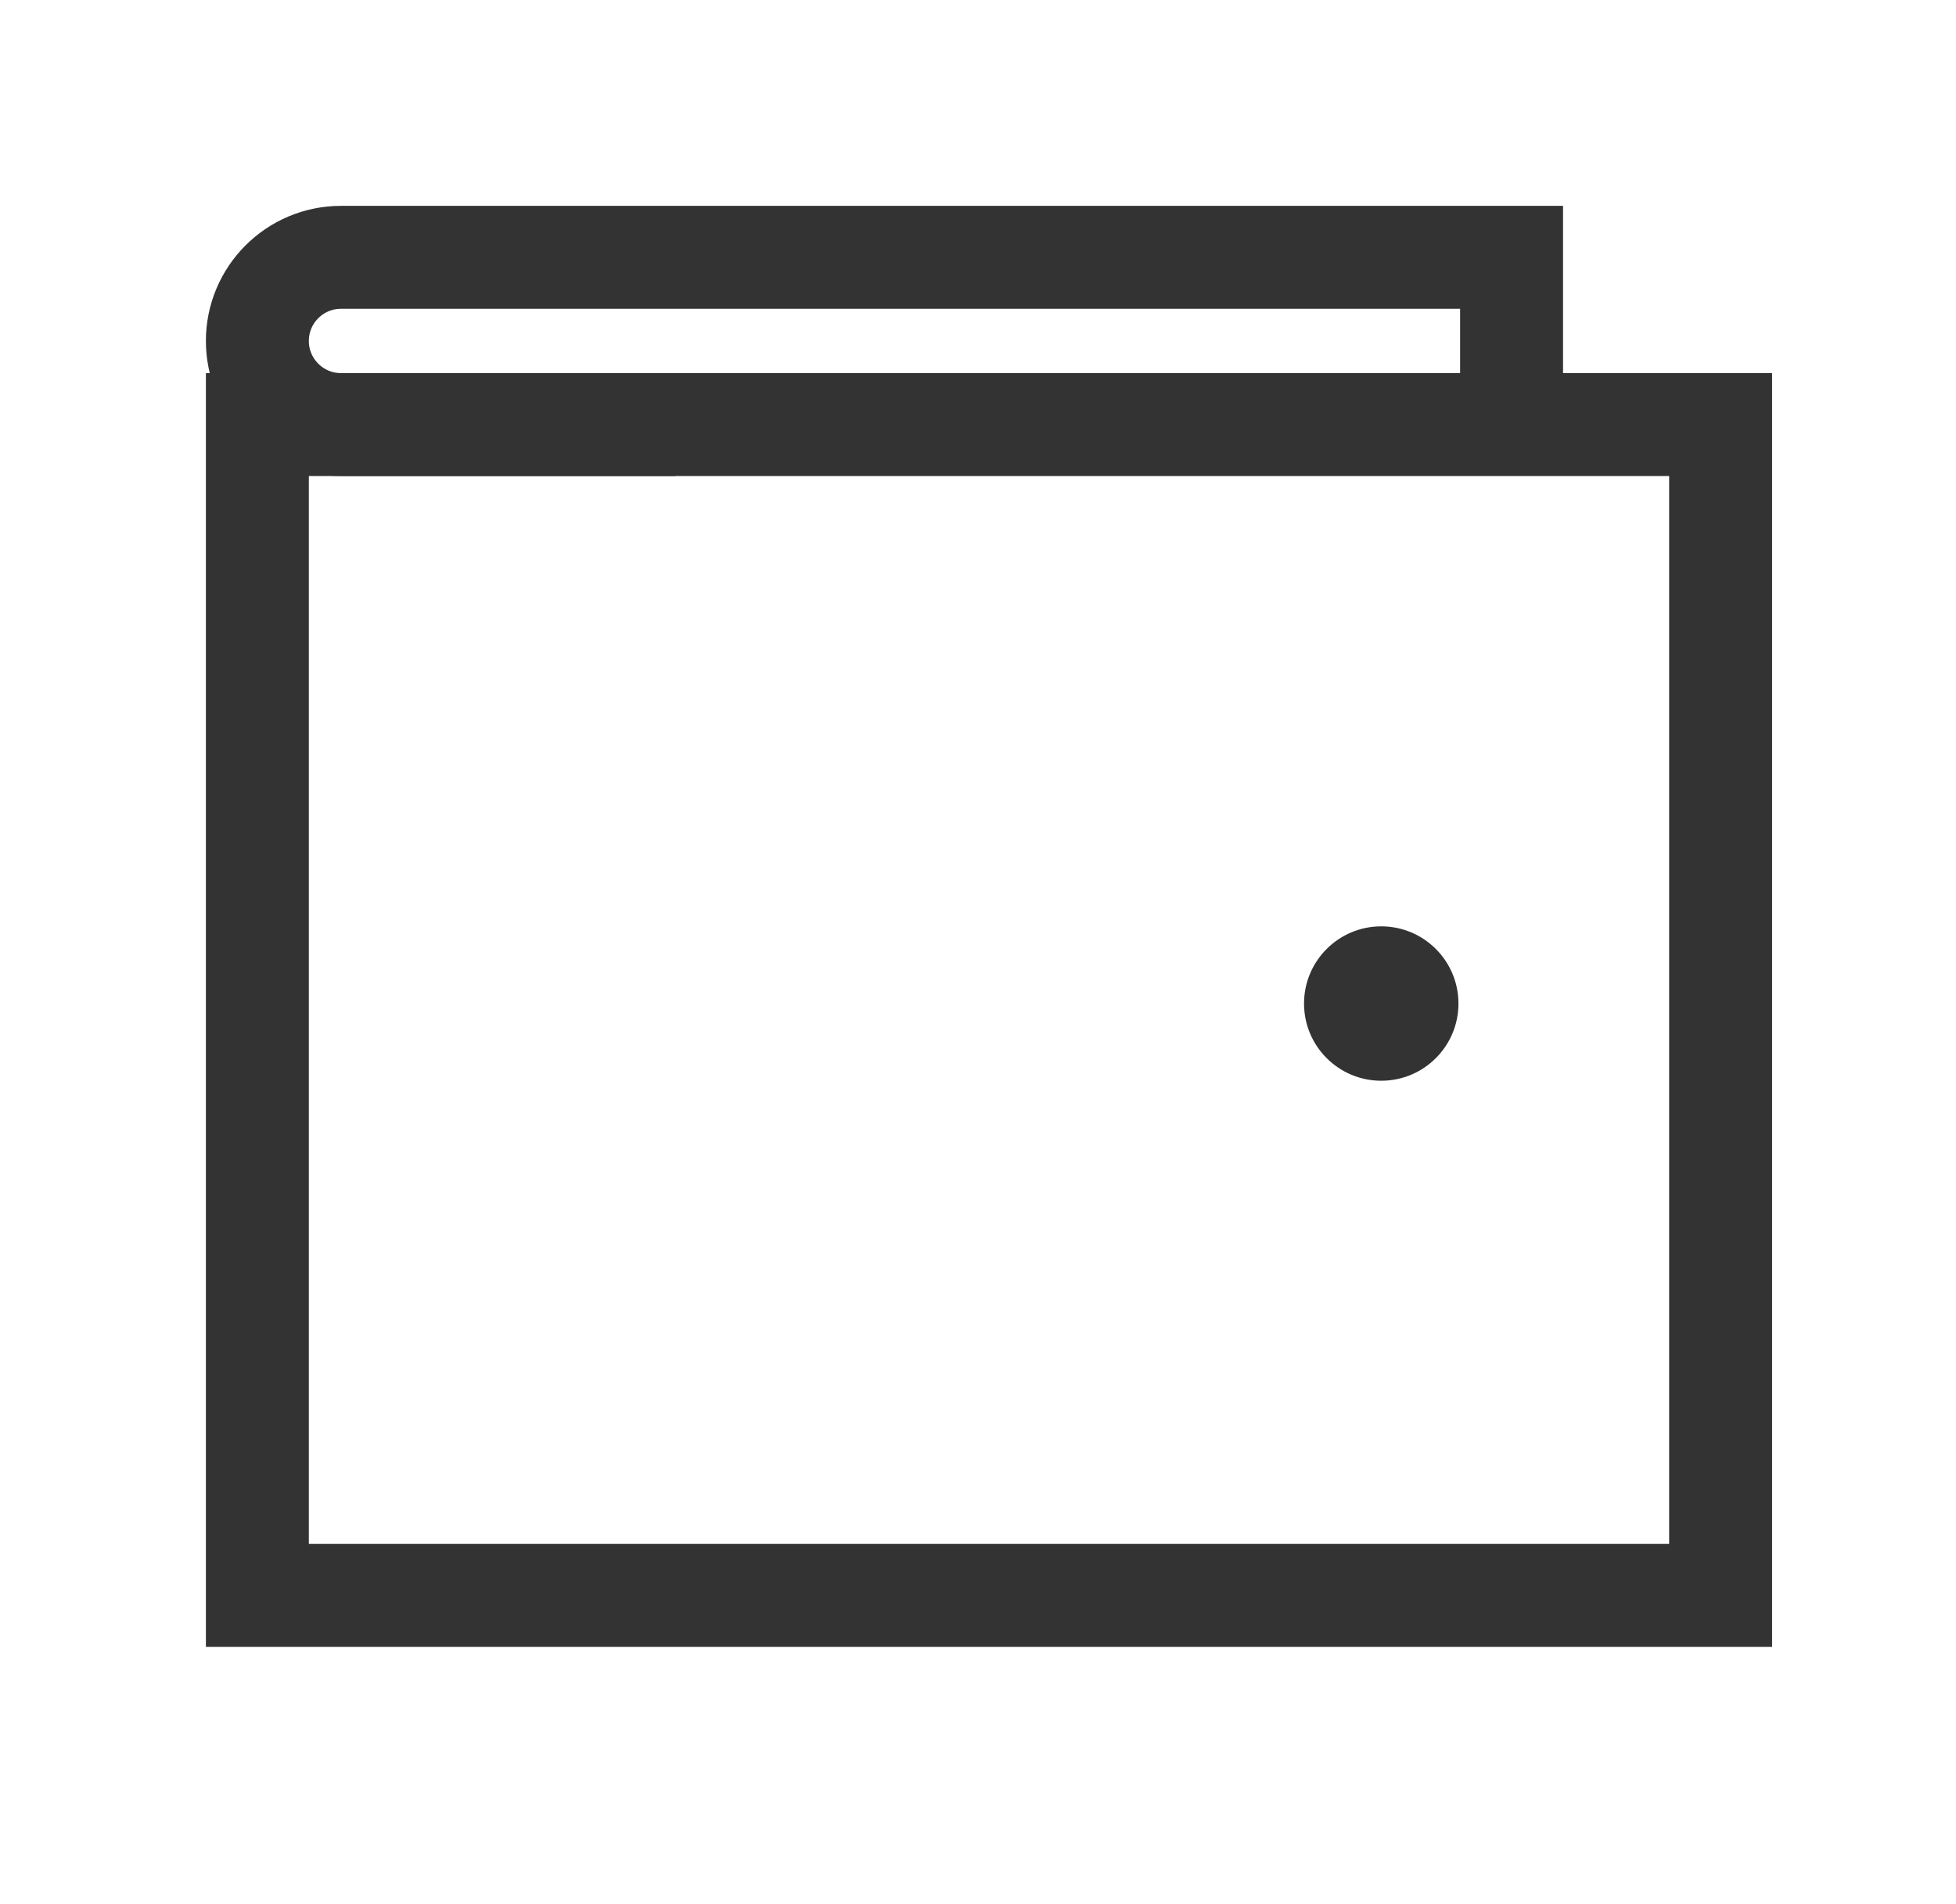
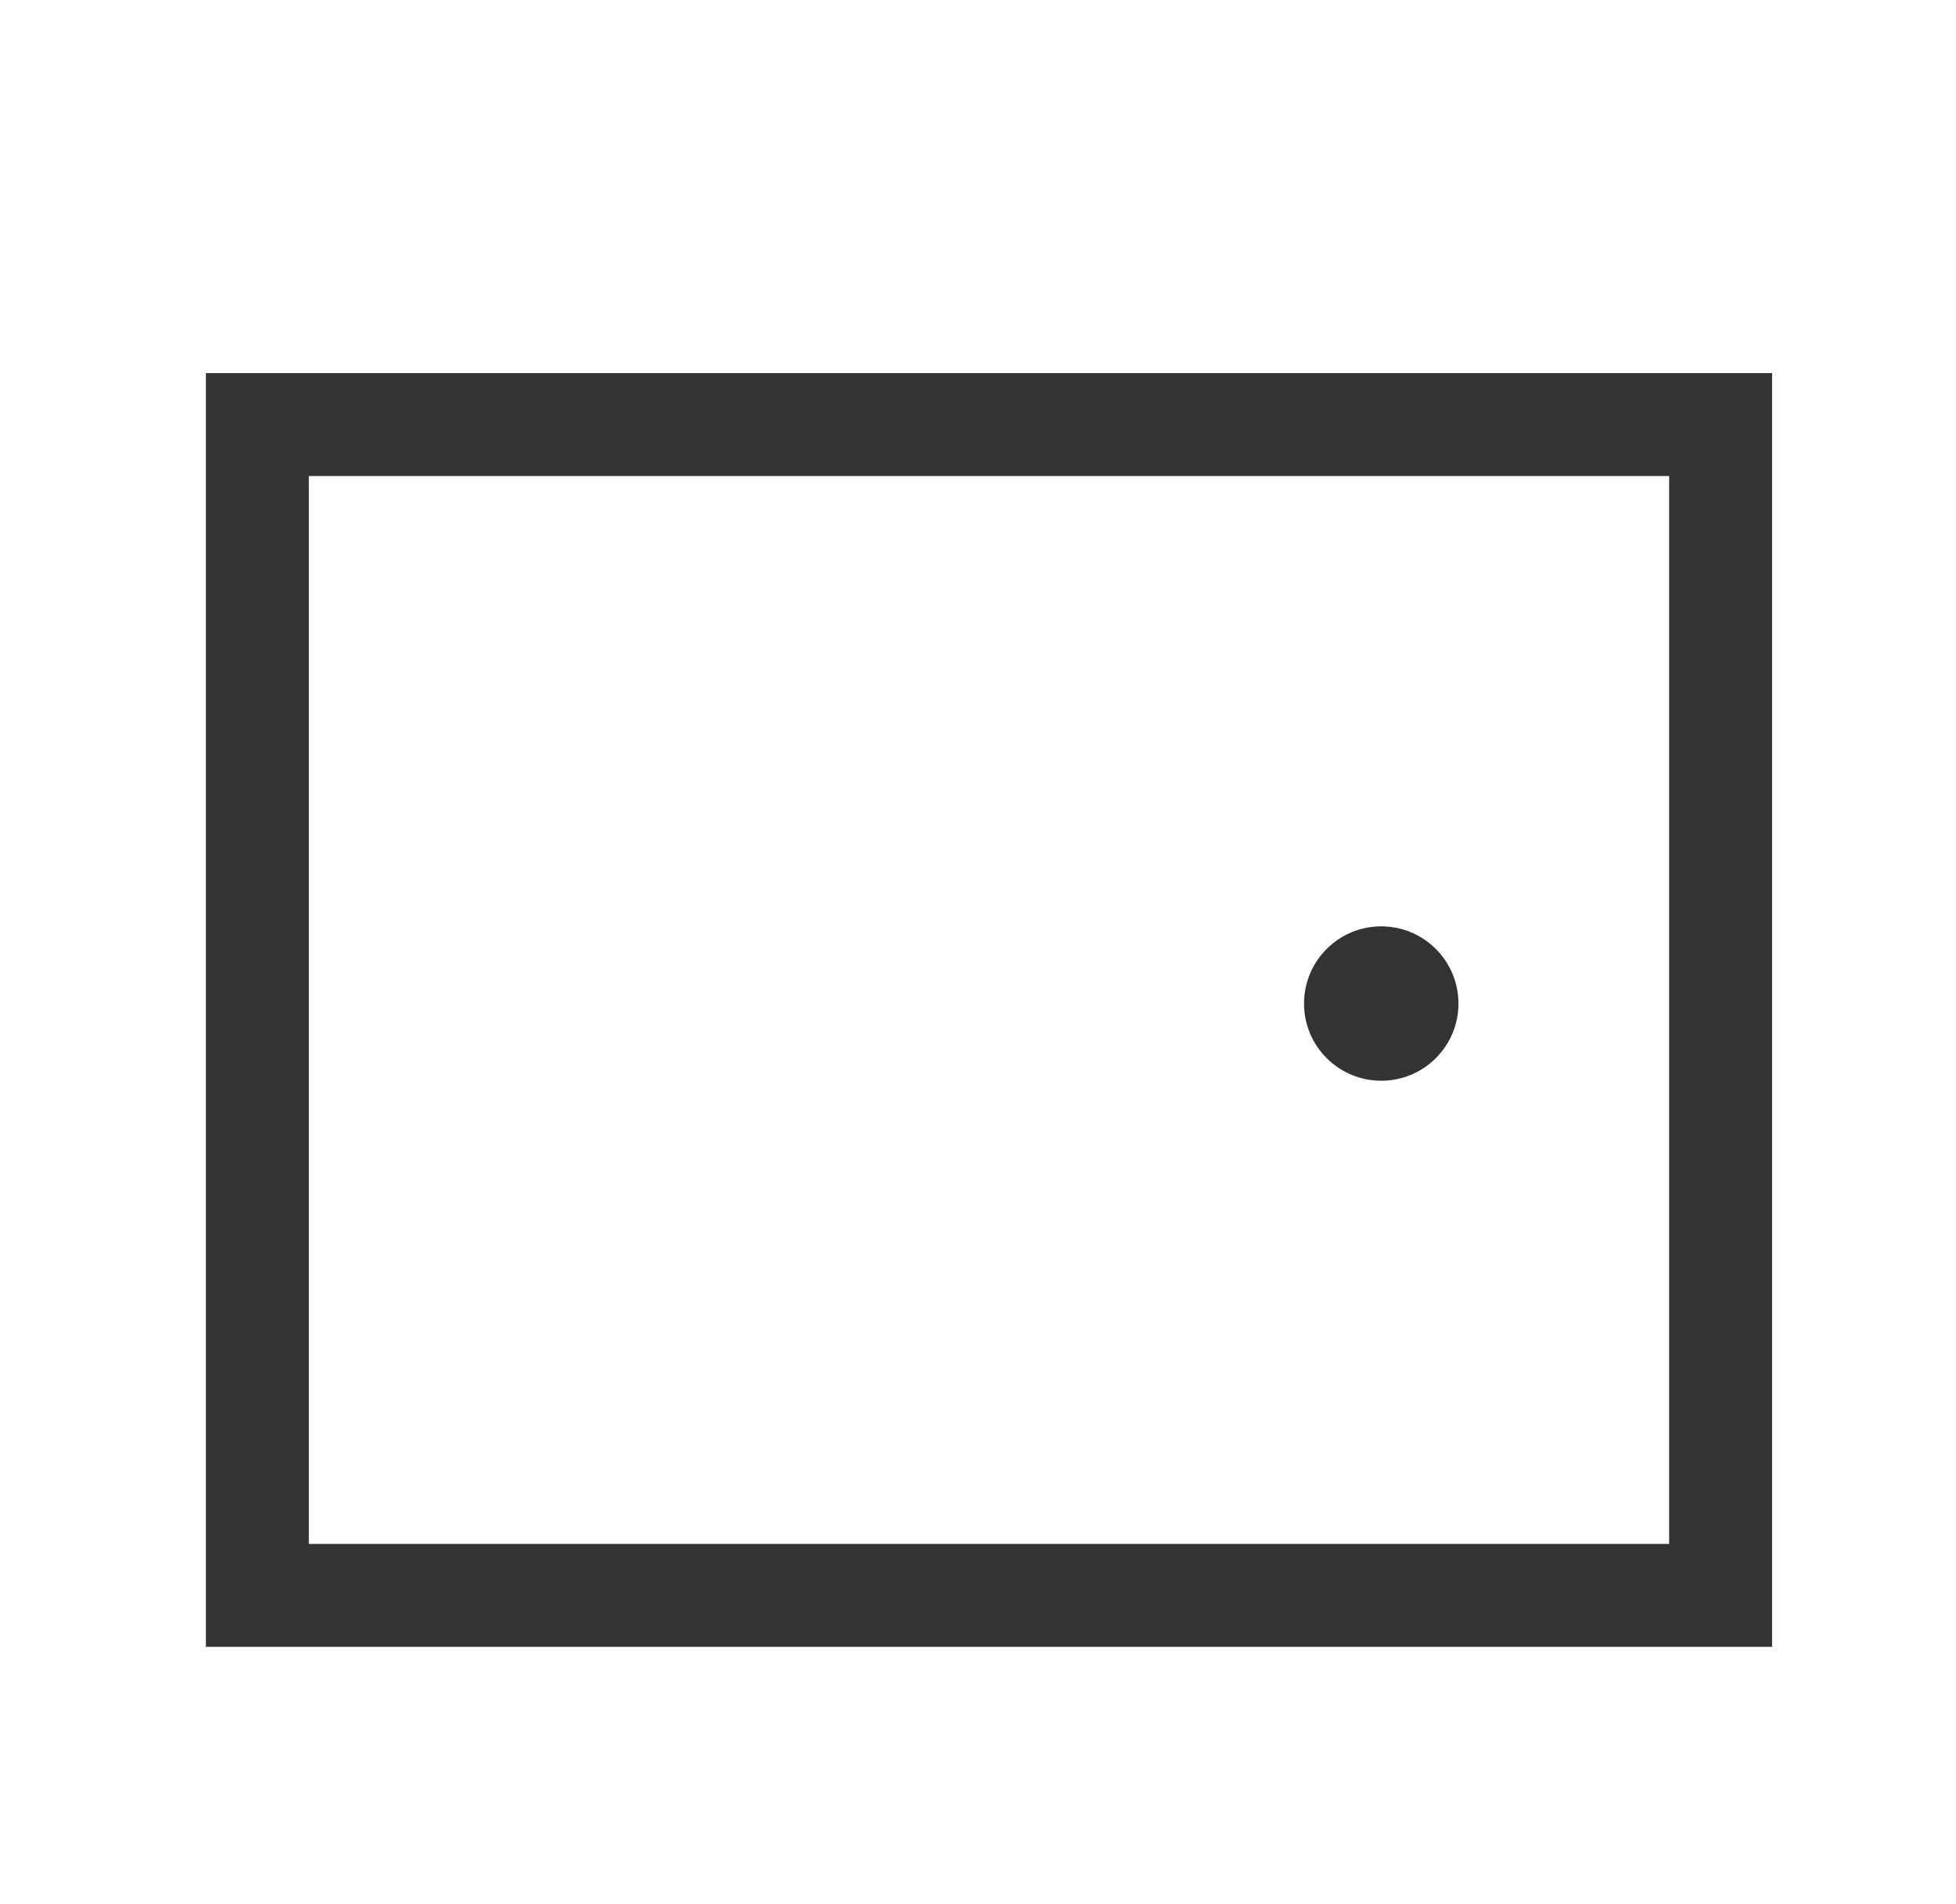
<svg xmlns="http://www.w3.org/2000/svg" width="38" height="37" viewBox="0 0 38 37" fill="none">
  <rect x="5" y="8.25" width="28.427" height="22.75" stroke="#333333" stroke-width="2" />
-   <path d="M29.366 8.25V5H6.625C5.728 5 5 5.728 5 6.625V6.625C5 7.522 5.728 8.25 6.625 8.25H13.122" stroke="#333333" stroke-width="2" />
  <circle cx="26.834" cy="19.5" r="1.5" fill="#333333" />
</svg>